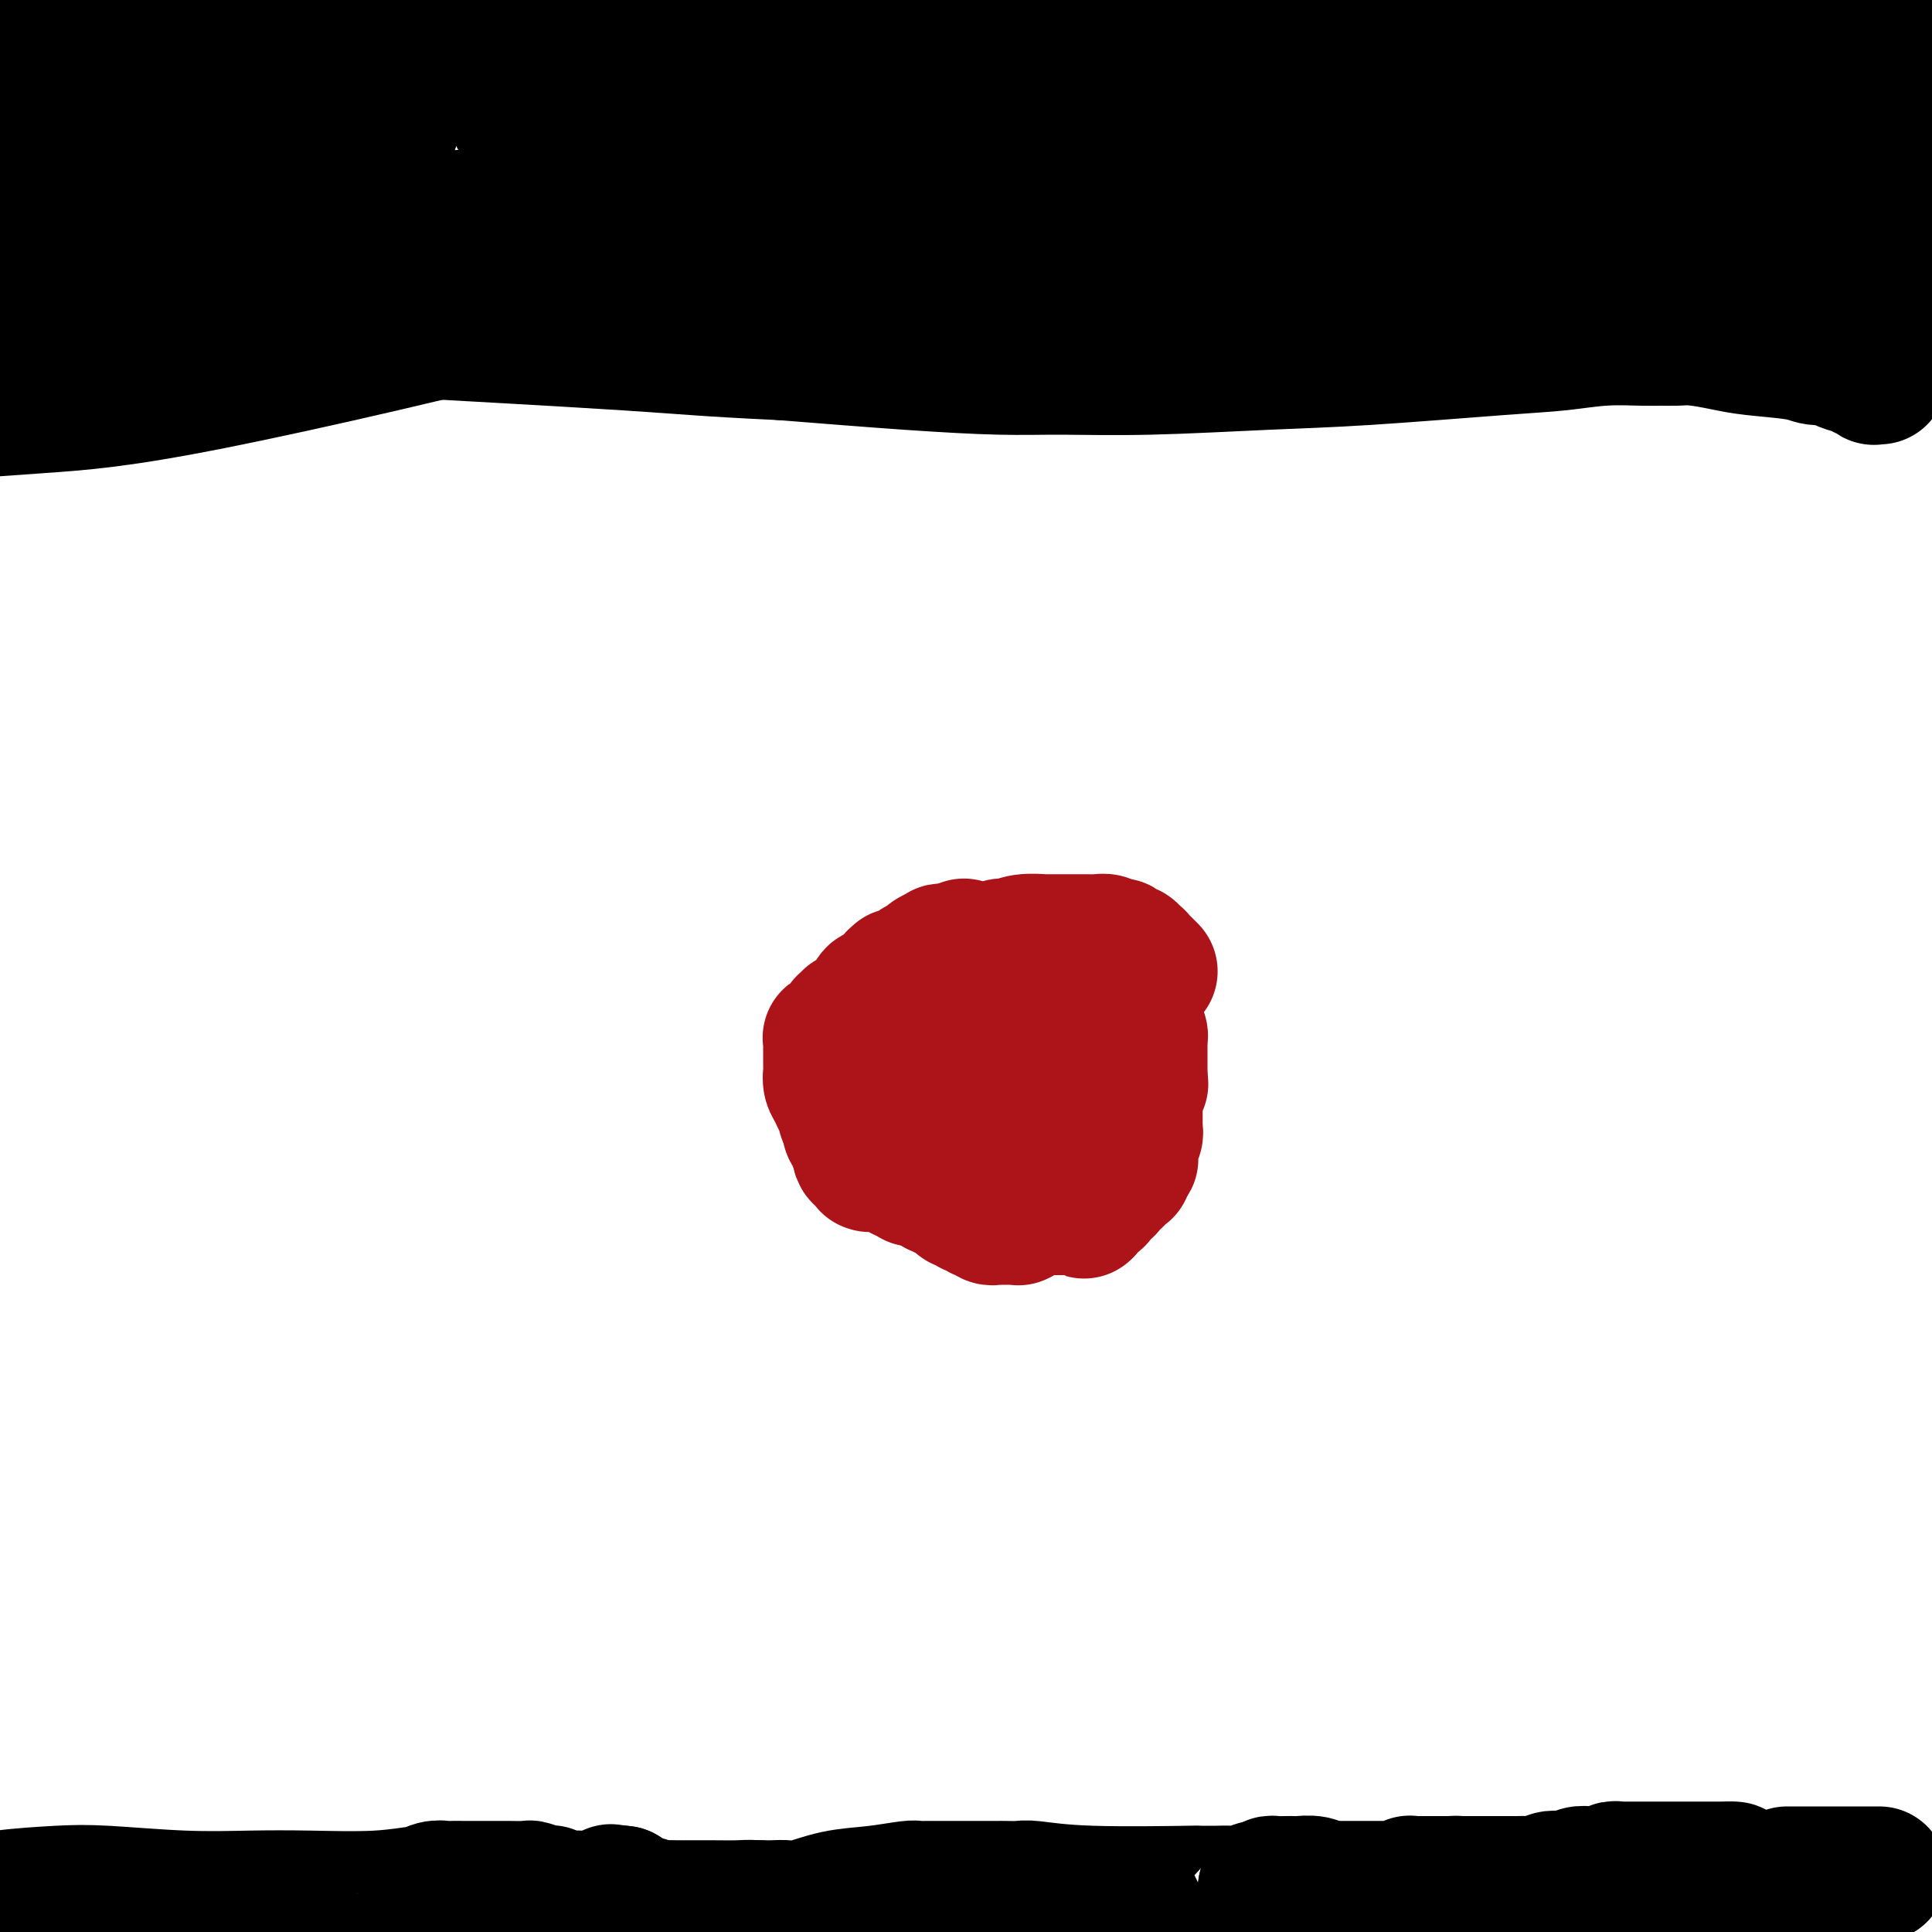
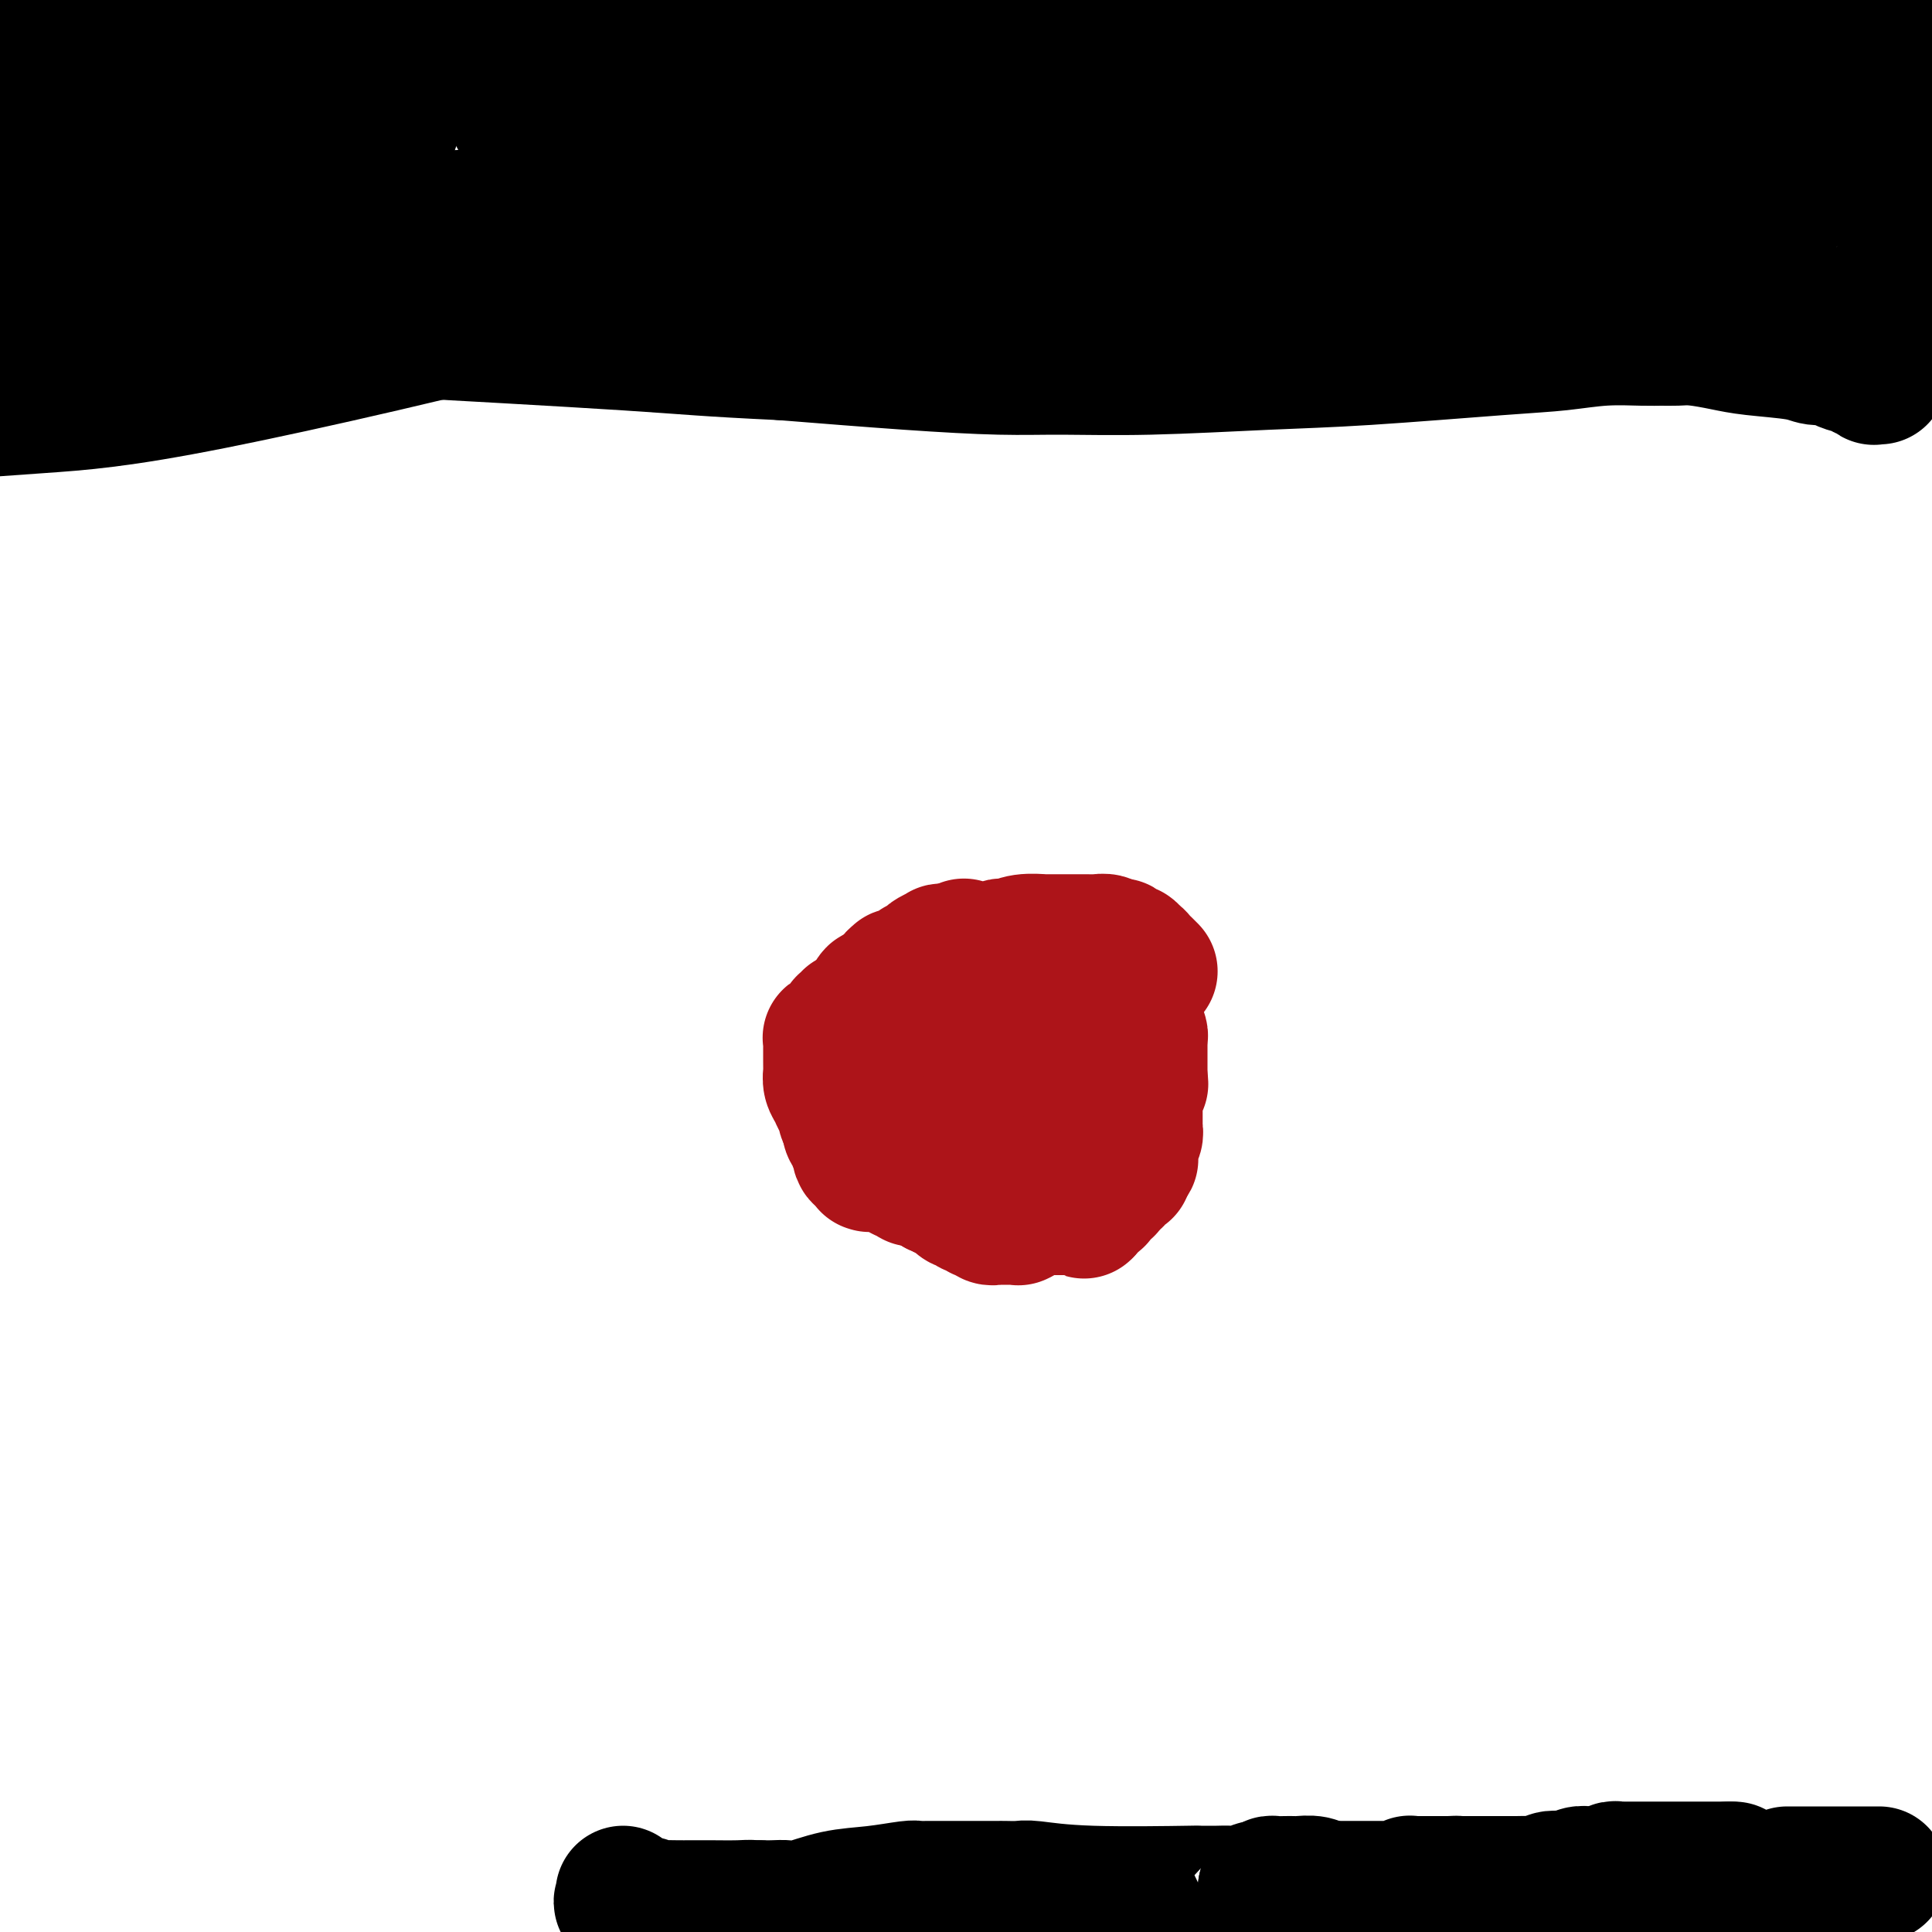
<svg xmlns="http://www.w3.org/2000/svg" viewBox="0 0 400 400" version="1.1">
  <g fill="none" stroke="#000000" stroke-width="28" stroke-linecap="round" stroke-linejoin="round">
    <path d="M389,73c0.000,0.032 0.000,0.065 0,0c0.000,-0.065 0.000,-0.227 0,0c0.000,0.227 0.000,0.845 0,1c0.000,0.155 -0.000,-0.151 0,0c0.000,0.151 0.000,0.759 0,1c-0.000,0.241 -0.000,0.116 0,0c0.000,-0.116 0.000,-0.224 0,0c0.000,0.224 0.000,0.778 0,1c0.000,0.222 0.000,0.112 0,0c0.000,-0.112 0.000,-0.226 0,0c0.000,0.226 0.000,0.792 0,1c0.000,0.208 0.000,0.060 0,0c-0.000,-0.060 0.000,-0.030 0,0" />
    <path d="M389,77c0.000,0.845 0.001,0.959 0,1c-0.001,0.041 -0.004,0.011 0,0c0.004,-0.011 0.016,-0.002 0,0c-0.016,0.002 -0.060,-0.004 0,0c0.060,0.004 0.223,0.016 0,0c-0.223,-0.016 -0.834,-0.061 -1,0c-0.166,0.061 0.112,0.227 0,0c-0.112,-0.227 -0.614,-0.848 -1,-1c-0.386,-0.152 -0.655,0.166 -1,0c-0.345,-0.166 -0.767,-0.814 -1,-1c-0.233,-0.186 -0.276,0.091 -1,0c-0.724,-0.091 -2.128,-0.549 -3,-1c-0.872,-0.451 -1.210,-0.894 -2,-1c-0.790,-0.106 -2.031,0.126 -3,0c-0.969,-0.126 -1.666,-0.608 -4,-1c-2.334,-0.392 -6.305,-0.694 -9,-1c-2.695,-0.306 -4.114,-0.618 -6,-1c-1.886,-0.382 -4.237,-0.835 -6,-1c-1.763,-0.165 -2.937,-0.041 -4,0c-1.063,0.041 -2.016,-0.001 -3,0c-0.984,0.001 -1.999,0.046 -4,0c-2.001,-0.046 -4.990,-0.181 -8,0c-3.010,0.181 -6.043,0.679 -9,1c-2.957,0.321 -5.837,0.464 -13,1c-7.163,0.536 -18.609,1.465 -27,2c-8.391,0.535 -13.728,0.677 -21,1c-7.272,0.323 -16.479,0.827 -24,1c-7.521,0.173 -13.356,0.015 -18,0c-4.644,-0.015 -8.096,0.111 -13,0c-4.904,-0.111 -11.258,-0.460 -19,-1c-7.742,-0.540 -16.871,-1.270 -26,-2" />
    <path d="M162,73c-16.229,-0.756 -18.802,-1.147 -32,-2c-13.198,-0.853 -37.022,-2.167 -52,-3c-14.978,-0.833 -21.109,-1.186 -28,-2c-6.891,-0.814 -14.540,-2.090 -27,-3c-12.460,-0.910 -29.730,-1.455 -47,-2" />
    <path d="M11,77c-2.318,0.195 -4.636,0.389 0,0c4.636,-0.389 16.226,-1.363 22,-2c5.774,-0.637 5.732,-0.937 10,-2c4.268,-1.063 12.848,-2.887 22,-5c9.152,-2.113 18.878,-4.514 28,-7c9.122,-2.486 17.641,-5.056 25,-7c7.359,-1.944 13.558,-3.262 20,-5c6.442,-1.738 13.126,-3.895 18,-5c4.874,-1.105 7.936,-1.158 11,-2c3.064,-0.842 6.129,-2.474 9,-3c2.871,-0.526 5.550,0.055 7,0c1.450,-0.055 1.673,-0.747 2,-1c0.327,-0.253 0.759,-0.066 1,0c0.241,0.066 0.290,0.012 0,0c-0.290,-0.012 -0.921,0.020 -1,0c-0.079,-0.020 0.394,-0.091 0,0c-0.394,0.091 -1.654,0.346 -3,1c-1.346,0.654 -2.778,1.708 -5,3c-2.222,1.292 -5.233,2.821 -14,6c-8.767,3.179 -23.288,8.007 -46,14c-22.712,5.993 -53.615,13.152 -73,17c-19.385,3.848 -27.253,4.385 -36,5c-8.747,0.615 -18.374,1.307 -28,2" />
    <path d="M14,40c-4.796,1.155 -9.591,2.309 0,0c9.591,-2.309 33.569,-8.083 43,-10c9.431,-1.917 4.317,0.022 6,0c1.683,-0.022 10.164,-2.006 14,-3c3.836,-0.994 3.028,-0.999 3,-1c-0.028,-0.001 0.722,0.003 1,0c0.278,-0.003 0.082,-0.012 0,0c-0.082,0.012 -0.049,0.044 0,0c0.049,-0.044 0.115,-0.166 0,0c-0.115,0.166 -0.412,0.619 -1,1c-0.588,0.381 -1.466,0.690 -2,1c-0.534,0.310 -0.723,0.623 -1,1c-0.277,0.377 -0.642,0.819 -1,1c-0.358,0.181 -0.709,0.101 -1,0c-0.291,-0.101 -0.520,-0.223 -1,0c-0.480,0.223 -1.209,0.792 -2,1c-0.791,0.208 -1.643,0.056 -2,0c-0.357,-0.056 -0.219,-0.015 -1,0c-0.781,0.015 -2.482,0.004 -4,0c-1.518,-0.004 -2.854,-0.001 -4,0c-1.146,0.001 -2.104,-0.000 -3,0c-0.896,0.000 -1.732,0.001 -2,0c-0.268,-0.001 0.033,-0.004 0,0c-0.033,0.004 -0.398,0.015 -1,0c-0.602,-0.015 -1.439,-0.058 -2,0c-0.561,0.058 -0.844,0.215 -1,0c-0.156,-0.215 -0.185,-0.803 -1,-1c-0.815,-0.197 -2.417,-0.003 -3,0c-0.583,0.003 -0.146,-0.185 -1,-1c-0.854,-0.815 -2.999,-2.258 -4,-3c-1.001,-0.742 -0.857,-0.783 -1,-1c-0.143,-0.217 -0.571,-0.608 -1,-1" />
    <path d="M41,24c-1.929,-1.309 -1.251,-1.083 -1,-1c0.251,0.083 0.076,0.022 0,0c-0.076,-0.022 -0.053,-0.006 0,0c0.053,0.006 0.136,0.003 0,0c-0.136,-0.003 -0.492,-0.004 -1,0c-0.508,0.004 -1.168,0.013 -1,0c0.168,-0.013 1.166,-0.049 0,-1c-1.166,-0.951 -4.495,-2.815 -8,-5c-3.505,-2.185 -7.187,-4.689 -10,-7c-2.813,-2.311 -4.757,-4.430 -7,-6c-2.243,-1.570 -4.784,-2.591 -7,-4c-2.216,-1.409 -4.108,-3.204 -6,-5" />
    <path d="M0,4c-0.348,-0.091 -0.697,-0.182 0,0c0.697,0.182 2.439,0.636 3,1c0.561,0.364 -0.060,0.637 0,1c0.060,0.363 0.801,0.815 1,1c0.199,0.185 -0.143,0.102 0,0c0.143,-0.102 0.770,-0.224 1,0c0.230,0.224 0.062,0.795 0,1c-0.062,0.205 -0.016,0.044 0,0c0.016,-0.044 0.004,0.029 0,0c-0.004,-0.029 -0.001,-0.161 0,0c0.001,0.161 -0.001,0.614 0,1c0.001,0.386 0.004,0.703 0,1c-0.004,0.297 -0.015,0.574 0,1c0.015,0.426 0.057,1.002 0,2c-0.057,0.998 -0.211,2.417 0,4c0.211,1.583 0.789,3.328 1,5c0.211,1.672 0.057,3.271 0,4c-0.057,0.729 -0.015,0.588 0,1c0.015,0.412 0.003,1.378 0,2c-0.003,0.622 0.001,0.902 0,1c-0.001,0.098 -0.009,0.014 0,0c0.009,-0.014 0.034,0.041 0,0c-0.034,-0.041 -0.128,-0.180 0,0c0.128,0.180 0.479,0.678 1,1c0.521,0.322 1.211,0.469 2,1c0.789,0.531 1.678,1.448 3,2c1.322,0.552 3.076,0.739 5,1c1.924,0.261 4.018,0.595 5,1c0.982,0.405 0.851,0.882 1,1c0.149,0.118 0.579,-0.122 1,0c0.421,0.122 0.835,0.606 1,1c0.165,0.394 0.083,0.697 0,1" />
    <path d="M25,39c3.645,1.925 3.256,1.736 4,3c0.744,1.264 2.619,3.981 5,6c2.381,2.019 5.268,3.339 7,4c1.732,0.661 2.310,0.661 3,1c0.690,0.339 1.492,1.015 2,1c0.508,-0.015 0.724,-0.722 1,-1c0.276,-0.278 0.614,-0.127 1,0c0.386,0.127 0.821,0.230 1,0c0.179,-0.230 0.103,-0.793 0,-1c-0.103,-0.207 -0.234,-0.059 0,0c0.234,0.059 0.832,0.030 1,0c0.168,-0.030 -0.095,-0.062 0,0c0.095,0.062 0.550,0.219 1,0c0.450,-0.219 0.897,-0.815 1,-1c0.103,-0.185 -0.139,0.039 0,0c0.139,-0.039 0.658,-0.342 1,-1c0.342,-0.658 0.506,-1.669 1,-2c0.494,-0.331 1.316,0.020 2,0c0.684,-0.020 1.228,-0.412 2,-1c0.772,-0.588 1.772,-1.372 3,-2c1.228,-0.628 2.683,-1.100 6,-1c3.317,0.100 8.497,0.773 12,1c3.503,0.227 5.330,0.008 8,0c2.670,-0.008 6.184,0.194 9,0c2.816,-0.194 4.935,-0.784 7,-1c2.065,-0.216 4.075,-0.058 5,0c0.925,0.058 0.763,0.016 1,0c0.237,-0.016 0.871,-0.004 0,0c-0.871,0.004 -3.249,0.001 0,0c3.249,-0.001 12.124,-0.001 21,0" />
    <path d="M130,44c12.786,0.420 13.252,1.470 16,2c2.748,0.530 7.779,0.538 12,1c4.221,0.462 7.631,1.377 10,2c2.369,0.623 3.697,0.955 4,1c0.303,0.045 -0.419,-0.198 0,0c0.419,0.198 1.979,0.837 3,1c1.021,0.163 1.503,-0.149 3,0c1.497,0.149 4.009,0.761 6,1c1.991,0.239 3.462,0.105 5,0c1.538,-0.105 3.143,-0.182 5,0c1.857,0.182 3.965,0.623 7,0c3.035,-0.623 6.998,-2.311 9,-3c2.002,-0.689 2.045,-0.380 3,-1c0.955,-0.620 2.824,-2.169 4,-3c1.176,-0.831 1.661,-0.944 2,-1c0.339,-0.056 0.533,-0.055 1,0c0.467,0.055 1.208,0.165 2,0c0.792,-0.165 1.637,-0.606 2,-1c0.363,-0.394 0.245,-0.740 1,-1c0.755,-0.260 2.383,-0.432 3,-1c0.617,-0.568 0.222,-1.530 6,-2c5.778,-0.470 17.729,-0.448 27,0c9.271,0.448 15.862,1.321 22,2c6.138,0.679 11.824,1.163 20,3c8.176,1.837 18.844,5.028 27,8c8.156,2.972 13.801,5.724 18,7c4.199,1.276 6.953,1.074 10,2c3.047,0.926 6.385,2.980 9,4c2.615,1.020 4.505,1.005 6,1c1.495,-0.005 2.595,-0.001 3,0c0.405,0.001 0.116,0.000 0,0c-0.116,-0.000 -0.058,-0.000 0,0" />
-     <path d="M376,66c11.063,3.404 2.220,0.914 -1,0c-3.220,-0.914 -0.818,-0.253 0,0c0.818,0.253 0.053,0.099 0,0c-0.053,-0.099 0.605,-0.144 1,0c0.395,0.144 0.525,0.476 1,0c0.475,-0.476 1.294,-1.760 3,-3c1.706,-1.240 4.299,-2.437 6,-3c1.701,-0.563 2.511,-0.491 3,-1c0.489,-0.509 0.656,-1.600 1,-2c0.344,-0.400 0.865,-0.111 1,0c0.135,0.111 -0.116,0.044 0,0c0.116,-0.044 0.598,-0.063 1,0c0.402,0.063 0.724,0.209 1,0c0.276,-0.209 0.508,-0.774 1,-1c0.492,-0.226 1.246,-0.113 2,0" />
-     <path d="M396,56c3.337,-1.546 1.680,-0.410 1,0c-0.680,0.410 -0.382,0.096 0,0c0.382,-0.096 0.849,0.027 1,0c0.151,-0.027 -0.015,-0.203 0,0c0.015,0.203 0.211,0.787 0,1c-0.211,0.213 -0.830,0.057 -1,0c-0.170,-0.057 0.108,-0.015 0,0c-0.108,0.015 -0.602,0.005 -1,0c-0.398,-0.005 -0.699,-0.004 -1,0c-0.301,0.004 -0.601,0.009 -1,0c-0.399,-0.009 -0.896,-0.034 -1,0c-0.104,0.034 0.187,0.126 -1,0c-1.187,-0.126 -3.851,-0.470 -6,-1c-2.149,-0.530 -3.781,-1.245 -6,-2c-2.219,-0.755 -5.023,-1.551 -8,-2c-2.977,-0.449 -6.128,-0.551 -9,-1c-2.872,-0.449 -5.466,-1.245 -10,-2c-4.534,-0.755 -11.010,-1.470 -17,-2c-5.990,-0.530 -11.496,-0.874 -15,-1c-3.504,-0.126 -5.008,-0.034 -7,0c-1.992,0.034 -4.473,0.008 -6,0c-1.527,-0.008 -2.100,0.001 -3,0c-0.900,-0.001 -2.129,-0.011 -3,0c-0.871,0.011 -1.385,0.042 -2,0c-0.615,-0.042 -1.329,-0.156 -2,0c-0.671,0.156 -1.297,0.581 -2,1c-0.703,0.419 -1.484,0.833 -2,1c-0.516,0.167 -0.767,0.086 -2,0c-1.233,-0.086 -3.447,-0.177 -5,0c-1.553,0.177 -2.444,0.622 -4,1c-1.556,0.378 -3.778,0.689 -6,1" />
+     <path d="M396,56c3.337,-1.546 1.680,-0.410 1,0c-0.680,0.410 -0.382,0.096 0,0c0.382,-0.096 0.849,0.027 1,0c0.151,-0.027 -0.015,-0.203 0,0c0.015,0.203 0.211,0.787 0,1c-0.211,0.213 -0.830,0.057 -1,0c-0.170,-0.057 0.108,-0.015 0,0c-0.108,0.015 -0.602,0.005 -1,0c-0.398,-0.005 -0.699,-0.004 -1,0c-0.301,0.004 -0.601,0.009 -1,0c-0.399,-0.009 -0.896,-0.034 -1,0c-0.104,0.034 0.187,0.126 -1,0c-1.187,-0.126 -3.851,-0.470 -6,-1c-2.149,-0.530 -3.781,-1.245 -6,-2c-2.219,-0.755 -5.023,-1.551 -8,-2c-2.977,-0.449 -6.128,-0.551 -9,-1c-2.872,-0.449 -5.466,-1.245 -10,-2c-4.534,-0.755 -11.010,-1.470 -17,-2c-5.990,-0.530 -11.496,-0.874 -15,-1c-3.504,-0.126 -5.008,-0.034 -7,0c-1.992,0.034 -4.473,0.008 -6,0c-1.527,-0.008 -2.100,0.001 -3,0c-0.900,-0.001 -2.129,-0.011 -3,0c-0.871,0.011 -1.385,0.042 -2,0c-0.671,0.156 -1.297,0.581 -2,1c-0.703,0.419 -1.484,0.833 -2,1c-0.516,0.167 -0.767,0.086 -2,0c-1.233,-0.086 -3.447,-0.177 -5,0c-1.553,0.177 -2.444,0.622 -4,1c-1.556,0.378 -3.778,0.689 -6,1" />
    <path d="M277,50c-8.401,0.841 -7.404,0.943 -8,1c-0.596,0.057 -2.787,0.068 -4,0c-1.213,-0.068 -1.450,-0.214 -2,0c-0.550,0.214 -1.413,0.790 -3,1c-1.587,0.210 -3.899,0.055 -5,0c-1.101,-0.055 -0.993,-0.008 -3,0c-2.007,0.008 -6.129,-0.022 -8,0c-1.871,0.022 -1.490,0.097 -2,0c-0.510,-0.097 -1.910,-0.366 -4,0c-2.090,0.366 -4.868,1.366 -9,2c-4.132,0.634 -9.616,0.902 -16,1c-6.384,0.098 -13.669,0.027 -19,0c-5.331,-0.027 -8.710,-0.011 -12,0c-3.290,0.011 -6.491,0.018 -8,0c-1.509,-0.018 -1.325,-0.060 -2,0c-0.675,0.060 -2.208,0.223 -3,0c-0.792,-0.223 -0.841,-0.831 -1,-1c-0.159,-0.169 -0.427,0.100 -1,0c-0.573,-0.100 -1.450,-0.569 -2,-1c-0.550,-0.431 -0.774,-0.822 -1,-1c-0.226,-0.178 -0.453,-0.142 -1,0c-0.547,0.142 -1.415,0.389 -2,0c-0.585,-0.389 -0.889,-1.413 -1,-2c-0.111,-0.587 -0.030,-0.736 0,-1c0.030,-0.264 0.008,-0.644 0,-1c-0.008,-0.356 -0.002,-0.687 0,-1c0.002,-0.313 0.001,-0.606 0,-1c-0.001,-0.394 -0.000,-0.889 0,-1c0.000,-0.111 0.000,0.162 0,0c-0.000,-0.162 -0.000,-0.761 0,-1c0.000,-0.239 0.000,-0.120 0,0" />
-     <path d="M160,44c-0.168,-1.267 -0.089,-0.435 0,0c0.089,0.435 0.188,0.472 0,0c-0.188,-0.472 -0.662,-1.453 -1,-2c-0.338,-0.547 -0.541,-0.658 -1,-1c-0.459,-0.342 -1.176,-0.914 -2,-2c-0.824,-1.086 -1.756,-2.687 -3,-4c-1.244,-1.313 -2.800,-2.340 -4,-3c-1.200,-0.660 -2.043,-0.954 -3,-2c-0.957,-1.046 -2.028,-2.845 -3,-4c-0.972,-1.155 -1.847,-1.666 -3,-3c-1.153,-1.334 -2.585,-3.491 -4,-6c-1.415,-2.509 -2.813,-5.369 -4,-7c-1.187,-1.631 -2.163,-2.034 -3,-3c-0.837,-0.966 -1.534,-2.496 -2,-3c-0.466,-0.504 -0.702,0.020 -1,0c-0.298,-0.020 -0.657,-0.582 -1,-1c-0.343,-0.418 -0.669,-0.691 -1,-1c-0.331,-0.309 -0.665,-0.655 -1,-1" />
    <path d="M123,1c-6.069,-6.879 -2.742,-2.575 -2,-1c0.742,1.575 -1.102,0.423 -2,0c-0.898,-0.423 -0.850,-0.117 -1,0c-0.150,0.117 -0.497,0.046 -1,0c-0.503,-0.046 -1.162,-0.068 -2,0c-0.838,0.068 -1.853,0.224 -3,0c-1.147,-0.224 -2.424,-0.830 -3,-1c-0.576,-0.170 -0.450,0.094 -1,0c-0.550,-0.094 -1.775,-0.547 -3,-1" />
    <path d="M96,-1c0.019,-0.008 0.038,-0.016 0,0c-0.038,0.016 -0.133,0.057 -1,0c-0.867,-0.057 -2.506,-0.211 -3,0c-0.494,0.211 0.159,0.789 0,1c-0.159,0.211 -1.129,0.057 -2,0c-0.871,-0.057 -1.644,-0.015 -2,0c-0.356,0.015 -0.294,0.004 -1,0c-0.706,-0.004 -2.180,-0.001 -3,0c-0.820,0.001 -0.986,0.000 -2,0c-1.014,-0.000 -2.877,-0.000 -4,0c-1.123,0.000 -1.506,0.000 -4,0c-2.494,-0.000 -7.099,-0.000 -9,0c-1.901,0.000 -1.097,0.000 -1,0c0.097,-0.000 -0.514,-0.000 -1,0c-0.486,0.000 -0.849,-0.000 -1,0c-0.151,0.000 -0.092,0.000 0,0c0.092,-0.000 0.217,-0.000 0,0c-0.217,0.000 -0.776,0.000 -1,0c-0.224,-0.000 -0.112,-0.000 0,0c0.112,0.000 0.226,0.000 0,0c-0.226,-0.000 -0.791,-0.001 -1,0c-0.209,0.001 -0.060,0.004 0,0c0.060,-0.004 0.033,-0.016 0,0c-0.033,0.016 -0.073,0.061 0,0c0.073,-0.061 0.258,-0.228 0,0c-0.258,0.228 -0.959,0.849 -1,1c-0.041,0.151 0.577,-0.170 0,0c-0.577,0.170 -2.351,0.830 -3,1c-0.649,0.170 -0.174,-0.150 0,0c0.174,0.150 0.047,0.771 0,1c-0.047,0.229 -0.013,0.065 0,0c0.013,-0.065 0.007,-0.033 0,0" />
    <path d="M56,3c-6.199,0.619 -1.697,0.166 0,0c1.697,-0.166 0.591,-0.044 0,0c-0.591,0.044 -0.665,0.012 -1,0c-0.335,-0.012 -0.931,-0.003 -1,0c-0.069,0.003 0.390,-0.000 0,0c-0.390,0.000 -1.629,0.004 -2,0c-0.371,-0.004 0.126,-0.015 0,0c-0.126,0.015 -0.874,0.057 -2,0c-1.126,-0.057 -2.630,-0.211 -4,0c-1.370,0.211 -2.605,0.789 -4,1c-1.395,0.211 -2.951,0.057 -4,0c-1.049,-0.057 -1.590,-0.015 -2,0c-0.410,0.015 -0.689,0.004 -1,0c-0.311,-0.004 -0.656,-0.002 -1,0" />
    <path d="M34,4c-3.626,0.150 -1.690,0.026 -1,0c0.690,-0.026 0.135,0.044 0,0c-0.135,-0.044 0.149,-0.204 0,0c-0.149,0.204 -0.732,0.773 -1,1c-0.268,0.227 -0.223,0.113 0,0c0.223,-0.113 0.624,-0.227 1,0c0.376,0.227 0.729,0.793 1,1c0.271,0.207 0.461,0.055 1,0c0.539,-0.055 1.426,-0.015 2,0c0.574,0.015 0.833,0.003 1,0c0.167,-0.003 0.242,0.002 1,0c0.758,-0.002 2.200,-0.011 3,0c0.800,0.011 0.957,0.041 1,0c0.043,-0.041 -0.029,-0.155 0,0c0.029,0.155 0.160,0.578 1,1c0.840,0.422 2.389,0.844 3,1c0.611,0.156 0.285,0.047 1,0c0.715,-0.047 2.472,-0.030 4,0c1.528,0.030 2.827,0.074 4,0c1.173,-0.074 2.220,-0.266 4,0c1.780,0.266 4.292,0.990 8,2c3.708,1.010 8.612,2.306 13,3c4.388,0.694 8.259,0.785 12,1c3.741,0.215 7.353,0.555 10,1c2.647,0.445 4.331,0.995 6,1c1.669,0.005 3.323,-0.535 5,-1c1.677,-0.465 3.378,-0.857 4,-1c0.622,-0.143 0.167,-0.038 0,0c-0.167,0.038 -0.045,0.010 0,0c0.045,-0.010 0.013,-0.003 0,0c-0.013,0.003 -0.006,0.001 0,0" />
    <path d="M118,14c5.724,0.154 1.535,0.040 0,0c-1.535,-0.040 -0.414,-0.007 0,0c0.414,0.007 0.121,-0.013 0,0c-0.121,0.013 -0.070,0.059 0,0c0.070,-0.059 0.160,-0.222 0,0c-0.160,0.222 -0.569,0.830 -1,1c-0.431,0.170 -0.885,-0.098 -1,0c-0.115,0.098 0.108,0.561 0,1c-0.108,0.439 -0.549,0.854 -1,1c-0.451,0.146 -0.914,0.024 -1,0c-0.086,-0.024 0.203,0.050 0,0c-0.203,-0.050 -0.899,-0.225 -1,0c-0.101,0.225 0.393,0.849 0,1c-0.393,0.151 -1.673,-0.171 -2,0c-0.327,0.171 0.301,0.834 0,1c-0.301,0.166 -1.530,-0.167 -2,0c-0.470,0.167 -0.182,0.832 0,1c0.182,0.168 0.259,-0.163 0,0c-0.259,0.163 -0.855,0.818 -1,1c-0.145,0.182 0.160,-0.111 0,0c-0.160,0.111 -0.786,0.626 -1,1c-0.214,0.374 -0.017,0.608 0,1c0.017,0.392 -0.148,0.942 0,1c0.148,0.058 0.607,-0.377 1,0c0.393,0.377 0.720,1.565 1,2c0.280,0.435 0.514,0.117 1,0c0.486,-0.117 1.224,-0.031 2,0c0.776,0.031 1.589,0.008 2,0c0.411,-0.008 0.418,-0.002 1,0c0.582,0.002 1.738,0.001 3,0c1.262,-0.001 2.631,-0.000 4,0" />
    <path d="M122,26c3.289,0.132 4.012,-0.536 5,-1c0.988,-0.464 2.240,-0.722 3,-1c0.760,-0.278 1.029,-0.576 2,-1c0.971,-0.424 2.643,-0.974 4,-1c1.357,-0.026 2.400,0.472 4,0c1.600,-0.472 3.757,-1.915 7,-3c3.243,-1.085 7.573,-1.811 11,-2c3.427,-0.189 5.951,0.159 9,0c3.049,-0.159 6.622,-0.827 8,-1c1.378,-0.173 0.561,0.147 1,0c0.439,-0.147 2.133,-0.761 3,-1c0.867,-0.239 0.908,-0.102 0,0c-0.908,0.102 -2.763,0.169 0,0c2.763,-0.169 10.146,-0.574 15,-1c4.854,-0.426 7.179,-0.874 9,-1c1.821,-0.126 3.138,0.069 5,0c1.862,-0.069 4.271,-0.403 7,-1c2.729,-0.597 5.780,-1.456 9,-2c3.220,-0.544 6.610,-0.772 10,-1" />
    <path d="M234,9c12.677,-1.225 6.368,-0.286 5,0c-1.368,0.286 2.203,-0.079 5,0c2.797,0.079 4.820,0.603 9,1c4.180,0.397 10.517,0.666 15,1c4.483,0.334 7.114,0.733 11,1c3.886,0.267 9.029,0.401 14,1c4.971,0.599 9.772,1.663 13,2c3.228,0.337 4.885,-0.053 6,0c1.115,0.053 1.689,0.551 3,1c1.311,0.449 3.359,0.851 5,1c1.641,0.149 2.875,0.044 3,0c0.125,-0.044 -0.858,-0.028 1,0c1.858,0.028 6.558,0.066 12,0c5.442,-0.066 11.625,-0.238 18,0c6.375,0.238 12.940,0.884 18,1c5.060,0.116 8.614,-0.299 12,-1c3.386,-0.701 6.604,-1.689 9,-3c2.396,-1.311 3.970,-2.946 5,-4c1.030,-1.054 1.515,-1.527 2,-2" />
    <path d="M398,12c0.233,-0.114 0.466,-0.229 0,0c-0.466,0.229 -1.629,0.800 -2,1c-0.371,0.200 0.052,0.028 0,0c-0.052,-0.028 -0.578,0.087 -1,0c-0.422,-0.087 -0.739,-0.377 -1,0c-0.261,0.377 -0.465,1.419 -1,2c-0.535,0.581 -1.400,0.700 -2,1c-0.600,0.300 -0.935,0.782 -1,1c-0.065,0.218 0.141,0.171 0,0c-0.141,-0.171 -0.630,-0.468 -1,0c-0.370,0.468 -0.620,1.699 -1,2c-0.380,0.301 -0.890,-0.327 -1,0c-0.110,0.327 0.181,1.611 0,2c-0.181,0.389 -0.833,-0.117 -1,0c-0.167,0.117 0.151,0.859 0,1c-0.151,0.141 -0.773,-0.317 -1,0c-0.227,0.317 -0.061,1.408 0,2c0.061,0.592 0.016,0.684 0,1c-0.016,0.316 -0.004,0.854 0,1c0.004,0.146 0.001,-0.102 0,0c-0.001,0.102 -0.001,0.553 0,1c0.001,0.447 0.003,0.890 0,1c-0.003,0.110 -0.011,-0.114 0,0c0.011,0.114 0.041,0.567 0,1c-0.041,0.433 -0.152,0.848 0,1c0.152,0.152 0.566,0.041 1,0c0.434,-0.041 0.886,-0.011 1,0c0.114,0.011 -0.110,0.003 0,0c0.110,-0.003 0.555,-0.001 1,0c0.445,0.001 0.889,0.000 1,0c0.111,-0.000 -0.111,-0.000 0,0c0.111,0.000 0.556,0.000 1,0" />
    <path d="M390,30c1.018,-0.061 1.061,-0.212 1,0c-0.061,0.212 -0.228,0.789 0,1c0.228,0.211 0.849,0.057 1,0c0.151,-0.057 -0.169,-0.015 0,0c0.169,0.015 0.826,0.004 1,0c0.174,-0.004 -0.134,-0.001 0,0c0.134,0.001 0.712,0.000 1,0c0.288,-0.000 0.287,0.001 0,0c-0.287,-0.001 -0.859,-0.002 -1,0c-0.141,0.002 0.148,0.009 0,0c-0.148,-0.009 -0.732,-0.033 -1,0c-0.268,0.033 -0.219,0.124 -1,0c-0.781,-0.124 -2.391,-0.464 -6,-1c-3.609,-0.536 -9.218,-1.268 -12,-2c-2.782,-0.732 -2.737,-1.465 -7,-2c-4.263,-0.535 -12.834,-0.872 -17,-1c-4.166,-0.128 -3.927,-0.048 -4,0c-0.073,0.048 -0.458,0.065 -1,0c-0.542,-0.065 -1.242,-0.211 -2,0c-0.758,0.211 -1.575,0.777 -2,1c-0.425,0.223 -0.460,0.101 -1,0c-0.540,-0.101 -1.587,-0.181 -2,0c-0.413,0.181 -0.191,0.623 -1,1c-0.809,0.377 -2.648,0.688 -4,1c-1.352,0.312 -2.216,0.623 -4,1c-1.784,0.377 -4.486,0.819 -7,1c-2.514,0.181 -4.839,0.100 -7,0c-2.161,-0.100 -4.159,-0.219 -6,0c-1.841,0.219 -3.526,0.777 -5,1c-1.474,0.223 -2.737,0.112 -4,0" />
    <path d="M299,31c-7.239,0.933 -3.837,0.265 -3,0c0.837,-0.265 -0.890,-0.125 -2,0c-1.110,0.125 -1.602,0.237 -3,0c-1.398,-0.237 -3.704,-0.824 -5,-1c-1.296,-0.176 -1.584,0.058 -3,0c-1.416,-0.058 -3.960,-0.409 -7,-1c-3.040,-0.591 -6.575,-1.420 -9,-2c-2.425,-0.580 -3.738,-0.909 -7,-1c-3.262,-0.091 -8.473,0.055 -11,0c-2.527,-0.055 -2.372,-0.312 -4,0c-1.628,0.312 -5.040,1.193 -10,2c-4.960,0.807 -11.469,1.541 -15,2c-3.531,0.459 -4.083,0.644 -5,1c-0.917,0.356 -2.200,0.883 -3,1c-0.800,0.117 -1.117,-0.175 -2,0c-0.883,0.175 -2.331,0.817 -3,1c-0.669,0.183 -0.560,-0.094 -1,0c-0.440,0.094 -1.431,0.560 -2,1c-0.569,0.440 -0.717,0.854 -1,1c-0.283,0.146 -0.702,0.025 -1,0c-0.298,-0.025 -0.474,0.046 -1,0c-0.526,-0.046 -1.402,-0.208 -2,0c-0.598,0.208 -0.919,0.788 -1,1c-0.081,0.212 0.079,0.058 0,0c-0.079,-0.058 -0.395,-0.019 -1,0c-0.605,0.019 -1.497,0.018 -2,0c-0.503,-0.018 -0.615,-0.052 -1,0c-0.385,0.052 -1.041,0.189 -2,0c-0.959,-0.189 -2.220,-0.705 -4,-1c-1.780,-0.295 -4.080,-0.370 -7,-1c-2.920,-0.630 -6.460,-1.815 -10,-3" />
    <path d="M171,31c-5.931,-1.319 -7.259,-2.117 -9,-3c-1.741,-0.883 -3.894,-1.851 -5,-2c-1.106,-0.149 -1.164,0.521 -2,0c-0.836,-0.521 -2.451,-2.234 -4,-3c-1.549,-0.766 -3.032,-0.586 -4,-1c-0.968,-0.414 -1.422,-1.421 -2,-2c-0.578,-0.579 -1.279,-0.729 -2,-1c-0.721,-0.271 -1.461,-0.661 -2,-1c-0.539,-0.339 -0.876,-0.626 -1,-1c-0.124,-0.374 -0.033,-0.836 0,-1c0.033,-0.164 0.009,-0.029 0,0c-0.009,0.029 -0.003,-0.049 0,0c0.003,0.049 0.001,0.224 0,0c-0.001,-0.224 -0.003,-0.847 0,-1c0.003,-0.153 0.011,0.166 0,0c-0.011,-0.166 -0.041,-0.816 0,-1c0.041,-0.184 0.153,0.098 0,0c-0.153,-0.098 -0.571,-0.576 0,-1c0.571,-0.424 2.132,-0.795 3,-1c0.868,-0.205 1.044,-0.245 2,-1c0.956,-0.755 2.692,-2.224 5,-3c2.308,-0.776 5.188,-0.857 7,-1c1.812,-0.143 2.557,-0.348 4,-1c1.443,-0.652 3.583,-1.752 6,-2c2.417,-0.248 5.112,0.356 9,0c3.888,-0.356 8.968,-1.673 14,-3c5.032,-1.327 10.016,-2.663 15,-4" />
    <path d="M259,0c-2.332,-0.287 -4.664,-0.575 0,0c4.664,0.575 16.324,2.011 23,3c6.676,0.989 8.368,1.530 10,2c1.632,0.470 3.202,0.870 4,1c0.798,0.130 0.822,-0.010 2,0c1.178,0.010 3.508,0.171 6,0c2.492,-0.171 5.145,-0.675 10,-1c4.855,-0.325 11.911,-0.471 18,-1c6.089,-0.529 11.209,-1.441 17,-2c5.791,-0.559 12.251,-0.766 17,-1c4.749,-0.234 7.785,-0.495 10,-1c2.215,-0.505 3.607,-1.252 5,-2" />
    <path d="M389,388c0.007,0.000 0.014,0.000 0,0c-0.014,0.000 -0.049,0.000 0,0c0.049,0.000 0.183,0.000 0,0c-0.183,-0.000 -0.683,0.000 -1,0c-0.317,0.000 -0.452,0.000 -1,0c-0.548,0.000 -1.510,0.000 -2,0c-0.490,0.000 -0.507,0.000 -1,0c-0.493,0.000 -1.461,0.000 -2,0c-0.539,0.000 -0.647,0.000 -1,0c-0.353,0.000 -0.950,0.000 -2,0c-1.050,0.000 -2.553,0.000 -3,0c-0.447,0.000 0.162,0.000 0,0c-0.162,0.000 -1.095,0.000 -2,0c-0.905,0.000 -1.782,0.000 -2,0c-0.218,0.000 0.223,0.000 0,0c-0.223,-0.000 -1.112,0.000 -2,0" />
    <path d="M359,387c0.000,0.000 -1.000,0.000 -1,0" />
    <path d="M358,387c-0.054,0.000 0.310,0.000 0,0c-0.310,-0.000 -1.294,-0.000 -2,0c-0.706,0.000 -1.134,0.000 -2,0c-0.866,-0.000 -2.170,-0.000 -3,0c-0.830,0.000 -1.184,0.000 -2,0c-0.816,-0.000 -2.092,-0.000 -3,0c-0.908,0.000 -1.449,0.000 -2,0c-0.551,-0.000 -1.114,-0.000 -2,0c-0.886,0.000 -2.097,0.000 -3,0c-0.903,-0.000 -1.499,-0.001 -2,0c-0.501,0.001 -0.908,0.004 -1,0c-0.092,-0.004 0.129,-0.015 0,0c-0.129,0.015 -0.608,0.057 -1,0c-0.392,-0.057 -0.696,-0.211 -1,0c-0.304,0.211 -0.609,0.789 -1,1c-0.391,0.211 -0.867,0.056 -1,0c-0.133,-0.056 0.078,-0.011 0,0c-0.078,0.011 -0.443,-0.011 -1,0c-0.557,0.011 -1.304,0.054 -2,0c-0.696,-0.054 -1.341,-0.207 -2,0c-0.659,0.207 -1.330,0.773 -2,1c-0.670,0.227 -1.337,0.113 -2,0c-0.663,-0.113 -1.320,-0.227 -2,0c-0.680,0.227 -1.383,0.793 -2,1c-0.617,0.207 -1.148,0.056 -2,0c-0.852,-0.056 -2.024,-0.015 -3,0c-0.976,0.015 -1.757,0.004 -3,0c-1.243,-0.004 -2.950,-0.001 -4,0c-1.050,0.001 -1.443,0.000 -2,0c-0.557,-0.000 -1.279,-0.000 -2,0" />
    <path d="M303,390c-8.897,0.464 -3.641,0.124 -2,0c1.641,-0.124 -0.335,-0.033 -1,0c-0.665,0.033 -0.021,0.009 0,0c0.021,-0.009 -0.582,-0.002 -1,0c-0.418,0.002 -0.652,0.001 -1,0c-0.348,-0.001 -0.811,-0.000 -1,0c-0.189,0.000 -0.103,0.000 0,0c0.103,-0.000 0.225,-0.000 0,0c-0.225,0.000 -0.795,-0.000 -1,0c-0.205,0.000 -0.044,0.000 0,0c0.044,-0.000 -0.030,-0.000 0,0c0.030,0.000 0.162,0.000 0,0c-0.162,-0.000 -0.618,-0.001 -1,0c-0.382,0.001 -0.690,0.004 -1,0c-0.310,-0.004 -0.622,-0.015 -1,0c-0.378,0.015 -0.822,0.057 -1,0c-0.178,-0.057 -0.090,-0.211 0,0c0.090,0.211 0.181,0.789 0,1c-0.181,0.211 -0.635,0.057 -1,0c-0.365,-0.057 -0.641,-0.015 -1,0c-0.359,0.015 -0.799,0.004 -2,0c-1.201,-0.004 -3.162,-0.001 -4,0c-0.838,0.001 -0.553,0.000 -1,0c-0.447,-0.000 -1.625,-0.000 -2,0c-0.375,0.000 0.054,0.000 0,0c-0.054,-0.000 -0.592,-0.000 -1,0c-0.408,0.000 -0.687,0.000 -1,0c-0.313,-0.000 -0.661,-0.000 -1,0c-0.339,0.000 -0.668,0.000 -1,0c-0.332,-0.000 -0.666,-0.000 -1,0c-0.334,0.000 -0.667,0.000 -1,0" />
    <path d="M275,391c-4.578,0.138 -2.024,-0.015 -1,0c1.024,0.015 0.517,0.200 0,0c-0.517,-0.200 -1.045,-0.786 -2,-1c-0.955,-0.214 -2.336,-0.058 -3,0c-0.664,0.058 -0.612,0.018 -1,0c-0.388,-0.018 -1.217,-0.015 -2,0c-0.783,0.015 -1.518,0.043 -2,0c-0.482,-0.043 -0.709,-0.155 -1,0c-0.291,0.155 -0.645,0.578 -1,1" />
    <path d="M262,391c-2.200,0.016 -1.200,0.057 -1,0c0.200,-0.057 -0.400,-0.211 -1,0c-0.600,0.211 -1.199,0.789 -2,1c-0.801,0.211 -1.805,0.056 -3,0c-1.195,-0.056 -2.580,-0.014 -3,0c-0.420,0.014 0.126,-0.000 -1,0c-1.126,0.000 -3.925,0.014 -4,0c-0.075,-0.014 2.572,-0.056 -1,0c-3.572,0.056 -13.364,0.211 -20,0c-6.636,-0.211 -10.116,-0.789 -12,-1c-1.884,-0.211 -2.171,-0.057 -3,0c-0.829,0.057 -2.202,0.015 -3,0c-0.798,-0.015 -1.023,-0.004 -1,0c0.023,0.004 0.294,0.001 0,0c-0.294,-0.001 -1.153,-0.000 -2,0c-0.847,0.000 -1.683,0.000 -2,0c-0.317,-0.000 -0.115,-0.000 -1,0c-0.885,0.000 -2.857,0.000 -4,0c-1.143,-0.000 -1.457,-0.001 -2,0c-0.543,0.001 -1.314,0.004 -2,0c-0.686,-0.004 -1.286,-0.013 -2,0c-0.714,0.013 -1.542,0.050 -2,0c-0.458,-0.050 -0.544,-0.185 -2,0c-1.456,0.185 -4.280,0.691 -7,1c-2.720,0.309 -5.334,0.423 -8,1c-2.666,0.577 -5.383,1.619 -7,2c-1.617,0.381 -2.135,0.102 -3,0c-0.865,-0.102 -2.079,-0.028 -3,0c-0.921,0.028 -1.549,0.008 -2,0c-0.451,-0.008 -0.726,-0.004 -1,0" />
    <path d="M157,395c-5.519,0.619 -2.817,0.166 -2,0c0.817,-0.166 -0.251,-0.045 -2,0c-1.749,0.045 -4.181,0.013 -6,0c-1.819,-0.013 -3.027,-0.007 -4,0c-0.973,0.007 -1.712,0.017 -3,0c-1.288,-0.017 -3.126,-0.060 -4,0c-0.874,0.060 -0.784,0.222 -1,0c-0.216,-0.222 -0.737,-0.830 -2,-1c-1.263,-0.170 -3.267,0.098 -4,0c-0.733,-0.098 -0.197,-0.562 0,-1c0.197,-0.438 0.053,-0.849 0,-1c-0.053,-0.151 -0.014,-0.041 0,0c0.014,0.041 0.004,0.012 0,0c-0.004,-0.012 -0.002,-0.006 0,0" />
-     <path d="M129,392c-4.523,-0.524 -1.831,-0.336 -1,0c0.831,0.336 -0.198,0.818 -2,1c-1.802,0.182 -4.378,0.062 -6,0c-1.622,-0.062 -2.292,-0.068 -3,0c-0.708,0.068 -1.455,0.211 -2,0c-0.545,-0.211 -0.889,-0.774 -1,-1c-0.111,-0.226 0.011,-0.113 0,0c-0.011,0.113 -0.156,0.226 -1,0c-0.844,-0.226 -2.386,-0.793 -3,-1c-0.614,-0.207 -0.301,-0.056 -1,0c-0.699,0.056 -2.409,0.015 -4,0c-1.591,-0.015 -3.064,-0.004 -4,0c-0.936,0.004 -1.335,0.001 -2,0c-0.665,-0.001 -1.595,-0.001 -2,0c-0.405,0.001 -0.285,0.004 -1,0c-0.715,-0.004 -2.266,-0.016 -3,0c-0.734,0.016 -0.650,0.061 -1,0c-0.350,-0.061 -1.135,-0.226 -2,0c-0.865,0.226 -1.811,0.845 -2,1c-0.189,0.155 0.377,-0.154 -1,0c-1.377,0.154 -4.698,0.770 -9,1c-4.302,0.230 -9.586,0.075 -14,0c-4.414,-0.075 -7.958,-0.070 -12,0c-4.042,0.070 -8.583,0.207 -14,0c-5.417,-0.207 -11.710,-0.756 -16,-1c-4.290,-0.244 -6.578,-0.181 -10,0c-3.422,0.181 -7.978,0.480 -12,1c-4.022,0.520 -7.511,1.260 -11,2" />
  </g>
  <g fill="none" stroke="#AD1419" stroke-width="28" stroke-linecap="round" stroke-linejoin="round">
    <path d="M199,222c-0.030,-0.113 -0.060,-0.226 0,0c0.060,0.226 0.209,0.793 0,1c-0.209,0.207 -0.778,0.056 -1,0c-0.222,-0.056 -0.098,-0.015 0,0c0.098,0.015 0.171,0.004 0,0c-0.171,-0.004 -0.585,-0.002 -1,0" />
    <path d="M197,223c-0.305,0.094 -0.068,-0.171 0,0c0.068,0.171 -0.033,0.778 0,1c0.033,0.222 0.201,0.059 0,0c-0.201,-0.059 -0.771,-0.016 -1,0c-0.229,0.016 -0.118,0.003 0,0c0.118,-0.003 0.242,0.003 0,0c-0.242,-0.003 -0.849,-0.015 -1,0c-0.151,0.015 0.156,0.055 0,0c-0.156,-0.055 -0.773,-0.207 -1,0c-0.227,0.207 -0.065,0.773 0,1c0.065,0.227 0.031,0.114 0,0c-0.031,-0.114 -0.060,-0.228 0,0c0.060,0.228 0.208,0.797 0,1c-0.208,0.203 -0.774,0.041 -1,0c-0.226,-0.041 -0.113,0.041 0,0c0.113,-0.041 0.226,-0.203 0,0c-0.226,0.203 -0.793,0.772 -1,1c-0.207,0.228 -0.056,0.114 0,0c0.056,-0.114 0.015,-0.227 0,0c-0.015,0.227 -0.004,0.793 0,1c0.004,0.207 0.001,0.056 0,0c-0.001,-0.056 -0.000,-0.016 0,0c0.000,0.016 0.000,0.008 0,0c-0.000,-0.008 -0.000,-0.016 0,0c0.000,0.016 0.000,0.056 0,0c-0.000,-0.056 -0.000,-0.207 0,0c0.000,0.207 0.000,0.774 0,1c-0.000,0.226 -0.000,0.112 0,0c0.000,-0.112 0.000,-0.223 0,0c-0.000,0.223 -0.000,0.778 0,1c0.000,0.222 0.000,0.111 0,0" />
    <path d="M192,230c-0.778,1.022 -0.224,0.078 0,0c0.224,-0.078 0.116,0.711 0,1c-0.116,0.289 -0.241,0.079 0,0c0.241,-0.079 0.847,-0.025 1,0c0.153,0.025 -0.147,0.022 0,0c0.147,-0.022 0.743,-0.062 1,0c0.257,0.062 0.177,0.228 0,0c-0.177,-0.228 -0.451,-0.849 0,-1c0.451,-0.151 1.626,0.170 2,0c0.374,-0.170 -0.054,-0.830 0,-1c0.054,-0.170 0.591,0.152 1,0c0.409,-0.152 0.692,-0.776 1,-1c0.308,-0.224 0.643,-0.046 1,0c0.357,0.046 0.736,-0.039 1,0c0.264,0.039 0.415,0.203 1,0c0.585,-0.203 1.606,-0.773 2,-1c0.394,-0.227 0.161,-0.112 0,0c-0.161,0.112 -0.249,0.222 0,0c0.249,-0.222 0.836,-0.777 1,-1c0.164,-0.223 -0.096,-0.116 0,0c0.096,0.116 0.548,0.241 1,0c0.452,-0.241 0.906,-0.848 1,-1c0.094,-0.152 -0.171,0.153 0,0c0.171,-0.153 0.778,-0.762 1,-1c0.222,-0.238 0.059,-0.105 0,0c-0.059,0.105 -0.015,0.183 0,0c0.015,-0.183 0.001,-0.626 0,-1c-0.001,-0.374 0.010,-0.677 0,-1c-0.010,-0.323 -0.041,-0.664 0,-1c0.041,-0.336 0.155,-0.667 0,-1c-0.155,-0.333 -0.577,-0.666 -1,-1" />
    <path d="M206,219c-0.172,-0.726 -0.101,-0.041 0,0c0.101,0.041 0.234,-0.564 0,-1c-0.234,-0.436 -0.833,-0.704 -1,-1c-0.167,-0.296 0.099,-0.619 0,-1c-0.099,-0.381 -0.562,-0.820 -1,-1c-0.438,-0.180 -0.849,-0.100 -1,0c-0.151,0.100 -0.040,0.219 0,0c0.040,-0.219 0.011,-0.777 0,-1c-0.011,-0.223 -0.003,-0.111 0,0c0.003,0.111 0.001,0.222 0,0c-0.001,-0.222 -0.000,-0.777 0,-1c0.000,-0.223 0.001,-0.112 0,0c-0.001,0.112 -0.004,0.227 0,0c0.004,-0.227 0.015,-0.797 0,-1c-0.015,-0.203 -0.056,-0.040 0,0c0.056,0.040 0.207,-0.042 0,0c-0.207,0.042 -0.774,0.207 -1,0c-0.226,-0.207 -0.112,-0.788 0,-1c0.112,-0.212 0.222,-0.057 0,0c-0.222,0.057 -0.777,0.015 -1,0c-0.223,-0.015 -0.112,-0.004 0,0c0.112,0.004 0.227,0.001 0,0c-0.227,-0.001 -0.797,-0.000 -1,0c-0.203,0.000 -0.041,0.000 0,0c0.041,-0.000 -0.041,-0.000 0,0c0.041,0.000 0.203,0.000 0,0c-0.203,-0.000 -0.773,-0.000 -1,0c-0.227,0.000 -0.112,0.000 0,0c0.112,-0.000 0.223,-0.000 0,0c-0.223,0.000 -0.778,0.000 -1,0c-0.222,-0.000 -0.111,-0.000 0,0" />
    <path d="M198,211c-0.620,0.000 -0.170,0.000 0,0c0.170,-0.000 0.059,-0.000 0,0c-0.059,0.000 -0.067,0.001 0,0c0.067,-0.001 0.211,-0.004 0,0c-0.211,0.004 -0.775,0.015 -1,0c-0.225,-0.015 -0.112,-0.057 0,0c0.112,0.057 0.222,0.211 0,0c-0.222,-0.211 -0.778,-0.789 -1,-1c-0.222,-0.211 -0.111,-0.057 0,0c0.111,0.057 0.222,0.015 0,0c-0.222,-0.015 -0.777,-0.004 -1,0c-0.223,0.004 -0.112,0.001 0,0c0.112,-0.001 0.226,-0.000 0,0c-0.226,0.000 -0.793,0.000 -1,0c-0.207,-0.000 -0.054,-0.000 0,0c0.054,0.000 0.011,0.000 0,0c-0.011,-0.000 0.011,-0.000 0,0c-0.011,0.000 -0.054,0.000 0,0c0.054,-0.000 0.207,-0.001 0,0c-0.207,0.001 -0.772,0.004 -1,0c-0.228,-0.004 -0.118,-0.015 0,0c0.118,0.015 0.243,0.056 0,0c-0.243,-0.056 -0.854,-0.208 -1,0c-0.146,0.208 0.172,0.777 0,1c-0.172,0.223 -0.834,0.101 -1,0c-0.166,-0.101 0.166,-0.182 0,0c-0.166,0.182 -0.828,0.626 -1,1c-0.172,0.374 0.146,0.678 0,1c-0.146,0.322 -0.756,0.664 -1,1c-0.244,0.336 -0.122,0.668 0,1" />
    <path d="M189,215c-0.399,0.726 0.104,0.041 0,0c-0.104,-0.041 -0.816,0.563 -1,1c-0.184,0.437 0.161,0.706 0,1c-0.161,0.294 -0.828,0.614 -1,1c-0.172,0.386 0.151,0.839 0,1c-0.151,0.161 -0.776,0.029 -1,0c-0.224,-0.029 -0.046,0.044 0,0c0.046,-0.044 -0.040,-0.204 0,0c0.040,0.204 0.207,0.772 0,1c-0.207,0.228 -0.786,0.118 -1,0c-0.214,-0.118 -0.061,-0.243 0,0c0.061,0.243 0.032,0.852 0,1c-0.032,0.148 -0.065,-0.167 0,0c0.065,0.167 0.229,0.814 0,1c-0.229,0.186 -0.850,-0.091 -1,0c-0.150,0.091 0.171,0.549 0,1c-0.171,0.451 -0.834,0.895 -1,1c-0.166,0.105 0.166,-0.131 0,0c-0.166,0.131 -0.829,0.627 -1,1c-0.171,0.373 0.151,0.622 0,1c-0.151,0.378 -0.776,0.885 -1,1c-0.224,0.115 -0.046,-0.161 0,0c0.046,0.161 -0.040,0.760 0,1c0.040,0.240 0.207,0.121 0,0c-0.207,-0.121 -0.788,-0.243 -1,0c-0.212,0.243 -0.057,0.852 0,1c0.057,0.148 0.015,-0.167 0,0c-0.015,0.167 -0.004,0.814 0,1c0.004,0.186 0.001,-0.090 0,0c-0.001,0.090 -0.001,0.545 0,1" />
    <path d="M180,231c-1.397,2.718 -0.388,1.512 0,1c0.388,-0.512 0.156,-0.329 0,0c-0.156,0.329 -0.234,0.805 0,1c0.234,0.195 0.781,0.107 1,0c0.219,-0.107 0.110,-0.235 0,0c-0.110,0.235 -0.222,0.834 0,1c0.222,0.166 0.776,-0.100 1,0c0.224,0.100 0.117,0.566 0,1c-0.117,0.434 -0.242,0.834 0,1c0.242,0.166 0.853,0.097 1,0c0.147,-0.097 -0.171,-0.222 0,0c0.171,0.222 0.829,0.791 1,1c0.171,0.209 -0.146,0.056 0,0c0.146,-0.056 0.756,-0.016 1,0c0.244,0.016 0.120,0.008 0,0c-0.120,-0.008 -0.238,-0.016 0,0c0.238,0.016 0.833,0.056 1,0c0.167,-0.056 -0.095,-0.207 0,0c0.095,0.207 0.548,0.774 1,1c0.452,0.226 0.905,0.113 1,0c0.095,-0.113 -0.167,-0.226 0,0c0.167,0.226 0.762,0.792 1,1c0.238,0.208 0.119,0.060 0,0c-0.119,-0.060 -0.239,-0.030 0,0c0.239,0.030 0.838,0.060 1,0c0.162,-0.060 -0.111,-0.208 0,0c0.111,0.208 0.607,0.774 1,1c0.393,0.226 0.683,0.112 1,0c0.317,-0.112 0.662,-0.222 1,0c0.338,0.222 0.668,0.778 1,1c0.332,0.222 0.666,0.111 1,0" />
    <path d="M195,241c2.725,1.547 2.037,0.416 2,0c-0.037,-0.416 0.576,-0.115 1,0c0.424,0.115 0.660,0.045 1,0c0.340,-0.045 0.784,-0.065 1,0c0.216,0.065 0.204,0.213 1,0c0.796,-0.213 2.399,-0.789 3,-1c0.601,-0.211 0.200,-0.056 0,0c-0.200,0.056 -0.198,0.015 0,0c0.198,-0.015 0.593,-0.004 1,0c0.407,0.004 0.827,0.002 1,0c0.173,-0.002 0.099,-0.005 0,0c-0.099,0.005 -0.223,0.016 0,0c0.223,-0.016 0.795,-0.061 1,0c0.205,0.061 0.045,0.228 0,0c-0.045,-0.228 0.025,-0.849 0,-1c-0.025,-0.151 -0.146,0.170 0,0c0.146,-0.170 0.560,-0.829 1,-1c0.440,-0.171 0.907,0.146 1,0c0.093,-0.146 -0.186,-0.756 0,-1c0.186,-0.244 0.838,-0.122 1,0c0.162,0.122 -0.167,0.244 0,0c0.167,-0.244 0.829,-0.854 1,-1c0.171,-0.146 -0.150,0.171 0,0c0.150,-0.171 0.772,-0.830 1,-1c0.228,-0.170 0.061,0.148 0,0c-0.061,-0.148 -0.016,-0.761 0,-1c0.016,-0.239 0.004,-0.103 0,0c-0.004,0.103 -0.001,0.172 0,0c0.001,-0.172 0.001,-0.586 0,-1" />
-     <path d="M212,233c0.996,-1.094 0.985,-0.331 1,0c0.015,0.331 0.056,0.228 0,0c-0.056,-0.228 -0.207,-0.582 0,-1c0.207,-0.418 0.773,-0.901 1,-1c0.227,-0.099 0.114,0.185 0,0c-0.114,-0.185 -0.228,-0.838 0,-1c0.228,-0.162 0.797,0.168 1,0c0.203,-0.168 0.040,-0.834 0,-1c-0.040,-0.166 0.042,0.166 0,0c-0.042,-0.166 -0.207,-0.832 0,-1c0.207,-0.168 0.787,0.162 1,0c0.213,-0.162 0.061,-0.817 0,-1c-0.061,-0.183 -0.030,0.105 0,0c0.030,-0.105 0.061,-0.603 0,-1c-0.061,-0.397 -0.212,-0.694 0,-1c0.212,-0.306 0.789,-0.622 1,-1c0.211,-0.378 0.057,-0.820 0,-1c-0.057,-0.180 -0.015,-0.100 0,0c0.015,0.100 0.004,0.219 0,0c-0.004,-0.219 -0.001,-0.777 0,-1c0.001,-0.223 0.000,-0.111 0,0c-0.000,0.111 -0.000,0.222 0,0c0.000,-0.222 0.000,-0.778 0,-1c-0.000,-0.222 -0.000,-0.111 0,0c0.000,0.111 0.000,0.222 0,0c-0.000,-0.222 -0.000,-0.777 0,-1c0.000,-0.223 0.000,-0.115 0,0c-0.000,0.115 -0.000,0.237 0,0c0.000,-0.237 0.000,-0.833 0,-1c-0.000,-0.167 -0.000,0.095 0,0c0.000,-0.095 0.000,-0.548 0,-1" />
    <path d="M217,218c0.774,-2.708 0.208,-1.979 0,-2c-0.208,-0.021 -0.060,-0.794 0,-1c0.060,-0.206 0.030,0.155 0,0c-0.030,-0.155 -0.061,-0.825 0,-1c0.061,-0.175 0.212,0.146 0,0c-0.212,-0.146 -0.789,-0.757 -1,-1c-0.211,-0.243 -0.055,-0.118 0,0c0.055,0.118 0.011,0.228 0,0c-0.011,-0.228 0.011,-0.793 0,-1c-0.011,-0.207 -0.054,-0.055 0,0c0.054,0.055 0.207,0.015 0,0c-0.207,-0.015 -0.774,-0.004 -1,0c-0.226,0.004 -0.112,0.001 0,0c0.112,-0.001 0.222,-0.000 0,0c-0.222,0.000 -0.777,0.000 -1,0c-0.223,-0.000 -0.112,0.000 0,0c0.112,-0.000 0.227,-0.000 0,0c-0.227,0.000 -0.797,0.001 -1,0c-0.203,-0.001 -0.039,-0.004 0,0c0.039,0.004 -0.046,0.015 0,0c0.046,-0.015 0.224,-0.057 0,0c-0.224,0.057 -0.849,0.211 -1,0c-0.151,-0.211 0.171,-0.789 0,-1c-0.171,-0.211 -0.834,-0.057 -1,0c-0.166,0.057 0.166,0.015 0,0c-0.166,-0.015 -0.829,-0.004 -1,0c-0.171,0.004 0.150,0.001 0,0c-0.150,-0.001 -0.771,-0.000 -1,0c-0.229,0.000 -0.065,0.000 0,0c0.065,-0.000 0.033,-0.000 0,0" />
    <path d="M176,216c-0.204,0.121 -0.409,0.243 0,0c0.409,-0.243 1.430,-0.850 2,-1c0.570,-0.150 0.689,0.156 1,0c0.311,-0.156 0.815,-0.774 1,-1c0.185,-0.226 0.050,-0.060 0,0c-0.050,0.060 -0.014,0.012 0,0c0.014,-0.012 0.008,0.011 0,0c-0.008,-0.011 -0.016,-0.055 0,0c0.016,0.055 0.057,0.208 0,0c-0.057,-0.208 -0.211,-0.777 0,-1c0.211,-0.223 0.788,-0.098 1,0c0.212,0.098 0.061,0.171 0,0c-0.061,-0.171 -0.030,-0.585 0,-1" />
    <path d="M181,212c0.714,-0.614 -0.001,-0.151 0,0c0.001,0.151 0.718,-0.012 1,0c0.282,0.012 0.127,0.199 0,0c-0.127,-0.199 -0.227,-0.785 0,-1c0.227,-0.215 0.783,-0.059 1,0c0.217,0.059 0.097,0.021 0,0c-0.097,-0.021 -0.172,-0.025 0,0c0.172,0.025 0.591,0.079 1,0c0.409,-0.079 0.810,-0.292 1,-1c0.190,-0.708 0.170,-1.913 1,-3c0.830,-1.087 2.510,-2.057 4,-3c1.490,-0.943 2.792,-1.860 4,-3c1.208,-1.140 2.324,-2.501 3,-3c0.676,-0.499 0.913,-0.134 1,0c0.087,0.134 0.023,0.036 0,0c-0.023,-0.036 -0.006,-0.010 0,0c0.006,0.010 0.002,0.002 0,0c-0.002,-0.002 -0.000,-0.000 0,0c0.000,0.000 0.000,-0.001 0,0c-0.000,0.001 0.000,0.004 0,0c-0.000,-0.004 -0.000,-0.015 0,0c0.000,0.015 0.001,0.056 0,0c-0.001,-0.056 -0.003,-0.208 0,0c0.003,0.208 0.011,0.776 0,1c-0.011,0.224 -0.040,0.102 0,0c0.040,-0.102 0.149,-0.185 0,0c-0.149,0.185 -0.555,0.637 0,1c0.555,0.363 2.073,0.636 3,1c0.927,0.364 1.265,0.818 2,1c0.735,0.182 1.868,0.091 3,0" />
    <path d="M206,202c1.531,0.619 0.859,0.166 1,0c0.141,-0.166 1.096,-0.044 2,0c0.904,0.044 1.759,0.012 2,0c0.241,-0.012 -0.132,-0.003 0,0c0.132,0.003 0.767,0.001 1,0c0.233,-0.001 0.062,-0.000 0,0c-0.062,0.000 -0.016,0.000 0,0c0.016,-0.000 0.003,-0.000 0,0c-0.003,0.000 0.003,0.000 0,0c-0.003,-0.000 -0.015,-0.000 0,0c0.015,0.000 0.056,0.000 0,0c-0.056,-0.000 -0.208,-0.000 0,0c0.208,0.000 0.777,0.000 1,0c0.223,-0.000 0.101,0.000 0,0c-0.101,-0.000 -0.182,-0.000 0,0c0.182,0.000 0.627,0.000 1,0c0.373,-0.000 0.673,-0.000 1,0c0.327,0.000 0.680,0.000 1,0c0.320,-0.000 0.608,-0.000 1,0c0.392,0.000 0.889,0.000 1,0c0.111,-0.000 -0.163,-0.000 0,0c0.163,0.000 0.762,0.000 1,0c0.238,-0.000 0.116,-0.001 0,0c-0.116,0.001 -0.227,0.004 0,0c0.227,-0.004 0.793,-0.015 1,0c0.207,0.015 0.055,0.056 0,0c-0.055,-0.056 -0.015,-0.207 0,0c0.015,0.207 0.004,0.774 0,1c-0.004,0.226 -0.002,0.113 0,0" />
    <path d="M220,203c2.571,0.171 1.998,0.098 2,0c0.002,-0.098 0.578,-0.220 1,0c0.422,0.220 0.691,0.781 1,1c0.309,0.219 0.659,0.096 1,0c0.341,-0.096 0.673,-0.166 1,0c0.327,0.166 0.650,0.568 1,1c0.350,0.432 0.729,0.893 1,1c0.271,0.107 0.436,-0.139 1,0c0.564,0.139 1.528,0.664 2,1c0.472,0.336 0.451,0.484 1,1c0.549,0.516 1.668,1.398 2,2c0.332,0.602 -0.121,0.922 0,1c0.121,0.078 0.817,-0.085 1,0c0.183,0.085 -0.147,0.418 0,1c0.147,0.582 0.771,1.412 1,2c0.229,0.588 0.061,0.932 0,1c-0.061,0.068 -0.016,-0.140 0,0c0.016,0.140 0.004,0.630 0,1c-0.004,0.370 -0.001,0.621 0,1c0.001,0.379 0.000,0.885 0,1c-0.000,0.115 -0.000,-0.161 0,0c0.000,0.161 0.000,0.760 0,1c-0.000,0.240 -0.000,0.119 0,0c0.000,-0.119 0.000,-0.238 0,0c-0.000,0.238 -0.000,0.834 0,1c0.000,0.166 0.000,-0.096 0,0c-0.000,0.096 -0.000,0.552 0,1c0.000,0.448 0.000,0.890 0,1c-0.000,0.110 -0.000,-0.111 0,0c0.000,0.111 0.000,0.556 0,1" />
    <path d="M236,223c0.314,2.234 0.098,1.321 0,1c-0.098,-0.321 -0.079,-0.048 0,0c0.079,0.048 0.217,-0.128 0,0c-0.217,0.128 -0.790,0.559 -1,1c-0.210,0.441 -0.056,0.893 0,1c0.056,0.107 0.015,-0.130 0,0c-0.015,0.130 -0.004,0.627 0,1c0.004,0.373 0.001,0.621 0,1c-0.001,0.379 -0.000,0.889 0,1c0.000,0.111 0.000,-0.176 0,0c-0.000,0.176 -0.000,0.817 0,1c0.000,0.183 0.000,-0.090 0,0c-0.000,0.090 -0.000,0.545 0,1c0.000,0.455 0.000,0.910 0,1c-0.000,0.090 -0.000,-0.187 0,0c0.000,0.187 0.001,0.837 0,1c-0.001,0.163 -0.004,-0.163 0,0c0.004,0.163 0.015,0.813 0,1c-0.015,0.187 -0.057,-0.090 0,0c0.057,0.090 0.211,0.545 0,1c-0.211,0.455 -0.789,0.910 -1,1c-0.211,0.090 -0.057,-0.183 0,0c0.057,0.183 0.015,0.824 0,1c-0.015,0.176 -0.003,-0.111 0,0c0.003,0.111 -0.003,0.622 0,1c0.003,0.378 0.015,0.623 0,1c-0.015,0.377 -0.055,0.884 0,1c0.055,0.116 0.207,-0.161 0,0c-0.207,0.161 -0.773,0.760 -1,1c-0.227,0.240 -0.113,0.120 0,0" />
    <path d="M233,241c-0.405,2.720 0.084,0.519 0,0c-0.084,-0.519 -0.741,0.645 -1,1c-0.259,0.355 -0.121,-0.097 0,0c0.121,0.097 0.225,0.744 0,1c-0.225,0.256 -0.778,0.120 -1,0c-0.222,-0.120 -0.111,-0.225 0,0c0.111,0.225 0.222,0.778 0,1c-0.222,0.222 -0.777,0.111 -1,0c-0.223,-0.111 -0.112,-0.222 0,0c0.112,0.222 0.226,0.777 0,1c-0.226,0.223 -0.793,0.112 -1,0c-0.207,-0.112 -0.054,-0.226 0,0c0.054,0.226 0.011,0.793 0,1c-0.011,0.207 0.011,0.054 0,0c-0.011,-0.054 -0.054,-0.011 0,0c0.054,0.011 0.207,-0.011 0,0c-0.207,0.011 -0.773,0.054 -1,0c-0.227,-0.054 -0.114,-0.207 0,0c0.114,0.207 0.228,0.774 0,1c-0.228,0.226 -0.797,0.112 -1,0c-0.203,-0.112 -0.039,-0.223 0,0c0.039,0.223 -0.046,0.778 0,1c0.046,0.222 0.223,0.111 0,0c-0.223,-0.111 -0.844,-0.222 -1,0c-0.156,0.222 0.154,0.778 0,1c-0.154,0.222 -0.773,0.112 -1,0c-0.227,-0.112 -0.061,-0.226 0,0c0.061,0.226 0.016,0.792 0,1c-0.016,0.208 -0.005,0.060 0,0c0.005,-0.060 0.002,-0.030 0,0" />
    <path d="M225,250c-1.178,1.392 -0.122,0.373 0,0c0.122,-0.373 -0.691,-0.100 -1,0c-0.309,0.100 -0.115,0.027 0,0c0.115,-0.027 0.150,-0.007 0,0c-0.150,0.007 -0.483,0.002 -1,0c-0.517,-0.002 -1.216,-0.001 -2,0c-0.784,0.001 -1.653,0.000 -2,0c-0.347,-0.000 -0.174,-0.000 0,0" />
    <path d="M222,250c-0.364,0.000 -0.729,0.000 -1,0c-0.271,-0.000 -0.450,-0.000 -1,0c-0.550,0.000 -1.472,0.000 -2,0c-0.528,-0.000 -0.663,-0.000 -1,0c-0.337,0.000 -0.878,0.000 -1,0c-0.122,-0.000 0.173,-0.000 0,0c-0.173,0.000 -0.816,0.000 -1,0c-0.184,-0.000 0.091,-0.001 0,0c-0.091,0.001 -0.546,0.004 -1,0c-0.454,-0.004 -0.906,-0.015 -1,0c-0.094,0.015 0.171,0.056 0,0c-0.171,-0.056 -0.777,-0.207 -1,0c-0.223,0.207 -0.064,0.774 0,1c0.064,0.226 0.032,0.113 0,0" />
    <path d="M212,251c-1.487,0.094 -0.205,-0.171 0,0c0.205,0.171 -0.667,0.778 -1,1c-0.333,0.222 -0.127,0.060 0,0c0.127,-0.060 0.173,-0.016 0,0c-0.173,0.016 -0.567,0.004 -1,0c-0.433,-0.004 -0.904,-0.001 -1,0c-0.096,0.001 0.185,0.000 0,0c-0.185,-0.000 -0.834,-0.000 -1,0c-0.166,0.000 0.153,-0.000 0,0c-0.153,0.000 -0.777,0.000 -1,0c-0.223,-0.000 -0.045,-0.000 0,0c0.045,0.000 -0.044,0.001 0,0c0.044,-0.001 0.219,-0.004 0,0c-0.219,0.004 -0.833,0.016 -1,0c-0.167,-0.016 0.114,-0.061 0,0c-0.114,0.061 -0.622,0.226 -1,0c-0.378,-0.226 -0.626,-0.844 -1,-1c-0.374,-0.156 -0.874,0.150 -1,0c-0.126,-0.150 0.121,-0.757 0,-1c-0.121,-0.243 -0.611,-0.122 -1,0c-0.389,0.122 -0.678,0.244 -1,0c-0.322,-0.244 -0.678,-0.854 -1,-1c-0.322,-0.146 -0.611,0.172 -1,0c-0.389,-0.172 -0.877,-0.834 -1,-1c-0.123,-0.166 0.121,0.166 0,0c-0.121,-0.166 -0.607,-0.829 -1,-1c-0.393,-0.171 -0.693,0.150 -1,0c-0.307,-0.150 -0.621,-0.771 -1,-1c-0.379,-0.229 -0.823,-0.065 -1,0c-0.177,0.065 -0.089,0.033 0,0" />
    <path d="M194,246c-1.731,-1.171 -0.058,-1.098 0,-1c0.058,0.098 -1.500,0.223 -2,0c-0.500,-0.223 0.058,-0.792 0,-1c-0.058,-0.208 -0.733,-0.056 -1,0c-0.267,0.056 -0.128,0.015 0,0c0.128,-0.015 0.244,-0.004 0,0c-0.244,0.004 -0.849,0.002 -1,0c-0.151,-0.002 0.153,-0.005 0,0c-0.153,0.005 -0.762,0.016 -1,0c-0.238,-0.016 -0.105,-0.060 0,0c0.105,0.060 0.183,0.222 0,0c-0.183,-0.222 -0.626,-0.830 -1,-1c-0.374,-0.170 -0.678,0.098 -1,0c-0.322,-0.098 -0.662,-0.562 -1,-1c-0.338,-0.438 -0.672,-0.849 -1,-1c-0.328,-0.151 -0.648,-0.040 -1,0c-0.352,0.040 -0.736,0.011 -1,0c-0.264,-0.011 -0.410,-0.002 -1,0c-0.590,0.002 -1.625,-0.002 -2,0c-0.375,0.002 -0.090,0.011 0,0c0.090,-0.011 -0.013,-0.044 0,0c0.013,0.044 0.143,0.163 0,0c-0.143,-0.163 -0.559,-0.607 -1,-1c-0.441,-0.393 -0.907,-0.735 -1,-1c-0.093,-0.265 0.185,-0.453 0,-1c-0.185,-0.547 -0.834,-1.453 -1,-2c-0.166,-0.547 0.151,-0.734 0,-1c-0.151,-0.266 -0.772,-0.610 -1,-1c-0.228,-0.390 -0.065,-0.826 0,-1c0.065,-0.174 0.033,-0.087 0,0" />
    <path d="M176,233c-0.555,-1.433 0.059,-1.017 0,-1c-0.059,0.017 -0.790,-0.365 -1,-1c-0.210,-0.635 0.101,-1.522 0,-2c-0.101,-0.478 -0.616,-0.548 -1,-1c-0.384,-0.452 -0.639,-1.287 -1,-2c-0.361,-0.713 -0.829,-1.305 -1,-2c-0.171,-0.695 -0.046,-1.493 0,-2c0.046,-0.507 0.012,-0.724 0,-1c-0.012,-0.276 -0.003,-0.613 0,-1c0.003,-0.387 0.001,-0.826 0,-1c-0.001,-0.174 -0.000,-0.084 0,0c0.000,0.084 0.000,0.162 0,0c-0.000,-0.162 -0.000,-0.564 0,-1c0.000,-0.436 0.000,-0.905 0,-1c-0.000,-0.095 -0.001,0.185 0,0c0.001,-0.185 0.004,-0.833 0,-1c-0.004,-0.167 -0.016,0.147 0,0c0.016,-0.147 0.060,-0.757 0,-1c-0.060,-0.243 -0.223,-0.121 0,0c0.223,0.121 0.830,0.239 1,0c0.170,-0.239 -0.099,-0.835 0,-1c0.099,-0.165 0.566,0.099 1,0c0.434,-0.099 0.834,-0.563 1,-1c0.166,-0.437 0.097,-0.848 0,-1c-0.097,-0.152 -0.222,-0.044 0,0c0.222,0.044 0.791,0.026 1,0c0.209,-0.026 0.059,-0.059 0,0c-0.059,0.059 -0.026,0.212 0,0c0.026,-0.212 0.045,-0.788 0,-1c-0.045,-0.212 -0.156,-0.061 0,0c0.156,0.061 0.578,0.030 1,0" />
    <path d="M177,211c1.179,-1.199 1.625,-1.697 2,-2c0.375,-0.303 0.677,-0.411 1,-1c0.323,-0.589 0.665,-1.660 1,-2c0.335,-0.340 0.663,0.050 1,0c0.337,-0.050 0.683,-0.539 1,-1c0.317,-0.461 0.606,-0.894 1,-1c0.394,-0.106 0.893,0.115 1,0c0.107,-0.115 -0.177,-0.567 0,-1c0.177,-0.433 0.817,-0.848 1,-1c0.183,-0.152 -0.091,-0.041 0,0c0.091,0.041 0.546,0.012 1,0c0.454,-0.012 0.907,-0.007 1,0c0.093,0.007 -0.172,0.016 0,0c0.172,-0.016 0.782,-0.057 1,0c0.218,0.057 0.045,0.213 0,0c-0.045,-0.213 0.040,-0.793 0,-1c-0.040,-0.207 -0.204,-0.041 0,0c0.204,0.041 0.776,-0.045 1,0c0.224,0.045 0.100,0.219 0,0c-0.100,-0.219 -0.176,-0.833 0,-1c0.176,-0.167 0.605,0.113 1,0c0.395,-0.113 0.755,-0.619 1,-1c0.245,-0.381 0.376,-0.638 1,-1c0.624,-0.362 1.740,-0.829 2,-1c0.260,-0.171 -0.337,-0.046 0,0c0.337,0.046 1.607,0.012 2,0c0.393,-0.012 -0.090,-0.003 0,0c0.090,0.003 0.755,0.001 1,0c0.245,-0.001 0.070,-0.000 0,0c-0.070,0.000 -0.035,0.000 0,0" />
    <path d="M198,197c3.185,-2.166 0.646,-0.580 0,0c-0.646,0.580 0.600,0.156 1,0c0.400,-0.156 -0.047,-0.042 0,0c0.047,0.042 0.587,0.011 1,0c0.413,-0.011 0.697,-0.003 1,0c0.303,0.003 0.623,0.002 1,0c0.377,-0.002 0.812,-0.004 1,0c0.188,0.004 0.131,0.015 0,0c-0.131,-0.015 -0.334,-0.056 0,0c0.334,0.056 1.207,0.207 2,0c0.793,-0.207 1.506,-0.774 2,-1c0.494,-0.226 0.770,-0.113 1,0c0.230,0.113 0.414,0.226 1,0c0.586,-0.226 1.574,-0.793 3,-1c1.426,-0.207 3.290,-0.056 4,0c0.710,0.056 0.266,0.015 0,0c-0.266,-0.015 -0.356,-0.004 0,0c0.356,0.004 1.156,0.001 2,0c0.844,-0.001 1.732,-0.000 2,0c0.268,0.000 -0.083,0.000 0,0c0.083,-0.000 0.599,-0.000 1,0c0.401,0.000 0.685,-0.000 1,0c0.315,0.000 0.661,0.000 1,0c0.339,-0.000 0.673,-0.001 1,0c0.327,0.001 0.648,0.004 1,0c0.352,-0.004 0.735,-0.015 1,0c0.265,0.015 0.411,0.056 1,0c0.589,-0.056 1.620,-0.207 2,0c0.380,0.207 0.109,0.774 0,1c-0.109,0.226 -0.054,0.113 0,0" />
    <path d="M229,196c5.034,-0.215 2.118,-0.254 1,0c-1.118,0.254 -0.439,0.800 0,1c0.439,0.200 0.638,0.054 1,0c0.362,-0.054 0.885,-0.015 1,0c0.115,0.015 -0.179,0.008 0,0c0.179,-0.008 0.832,-0.016 1,0c0.168,0.016 -0.148,0.056 0,0c0.148,-0.056 0.760,-0.208 1,0c0.240,0.208 0.106,0.778 0,1c-0.106,0.222 -0.186,0.098 0,0c0.186,-0.098 0.637,-0.171 1,0c0.363,0.171 0.637,0.585 1,1c0.363,0.415 0.815,0.829 1,1c0.185,0.171 0.102,0.098 0,0c-0.102,-0.098 -0.223,-0.222 0,0c0.223,0.222 0.791,0.791 1,1c0.209,0.209 0.060,0.060 0,0c-0.060,-0.060 -0.030,-0.030 0,0" />
  </g>
</svg>